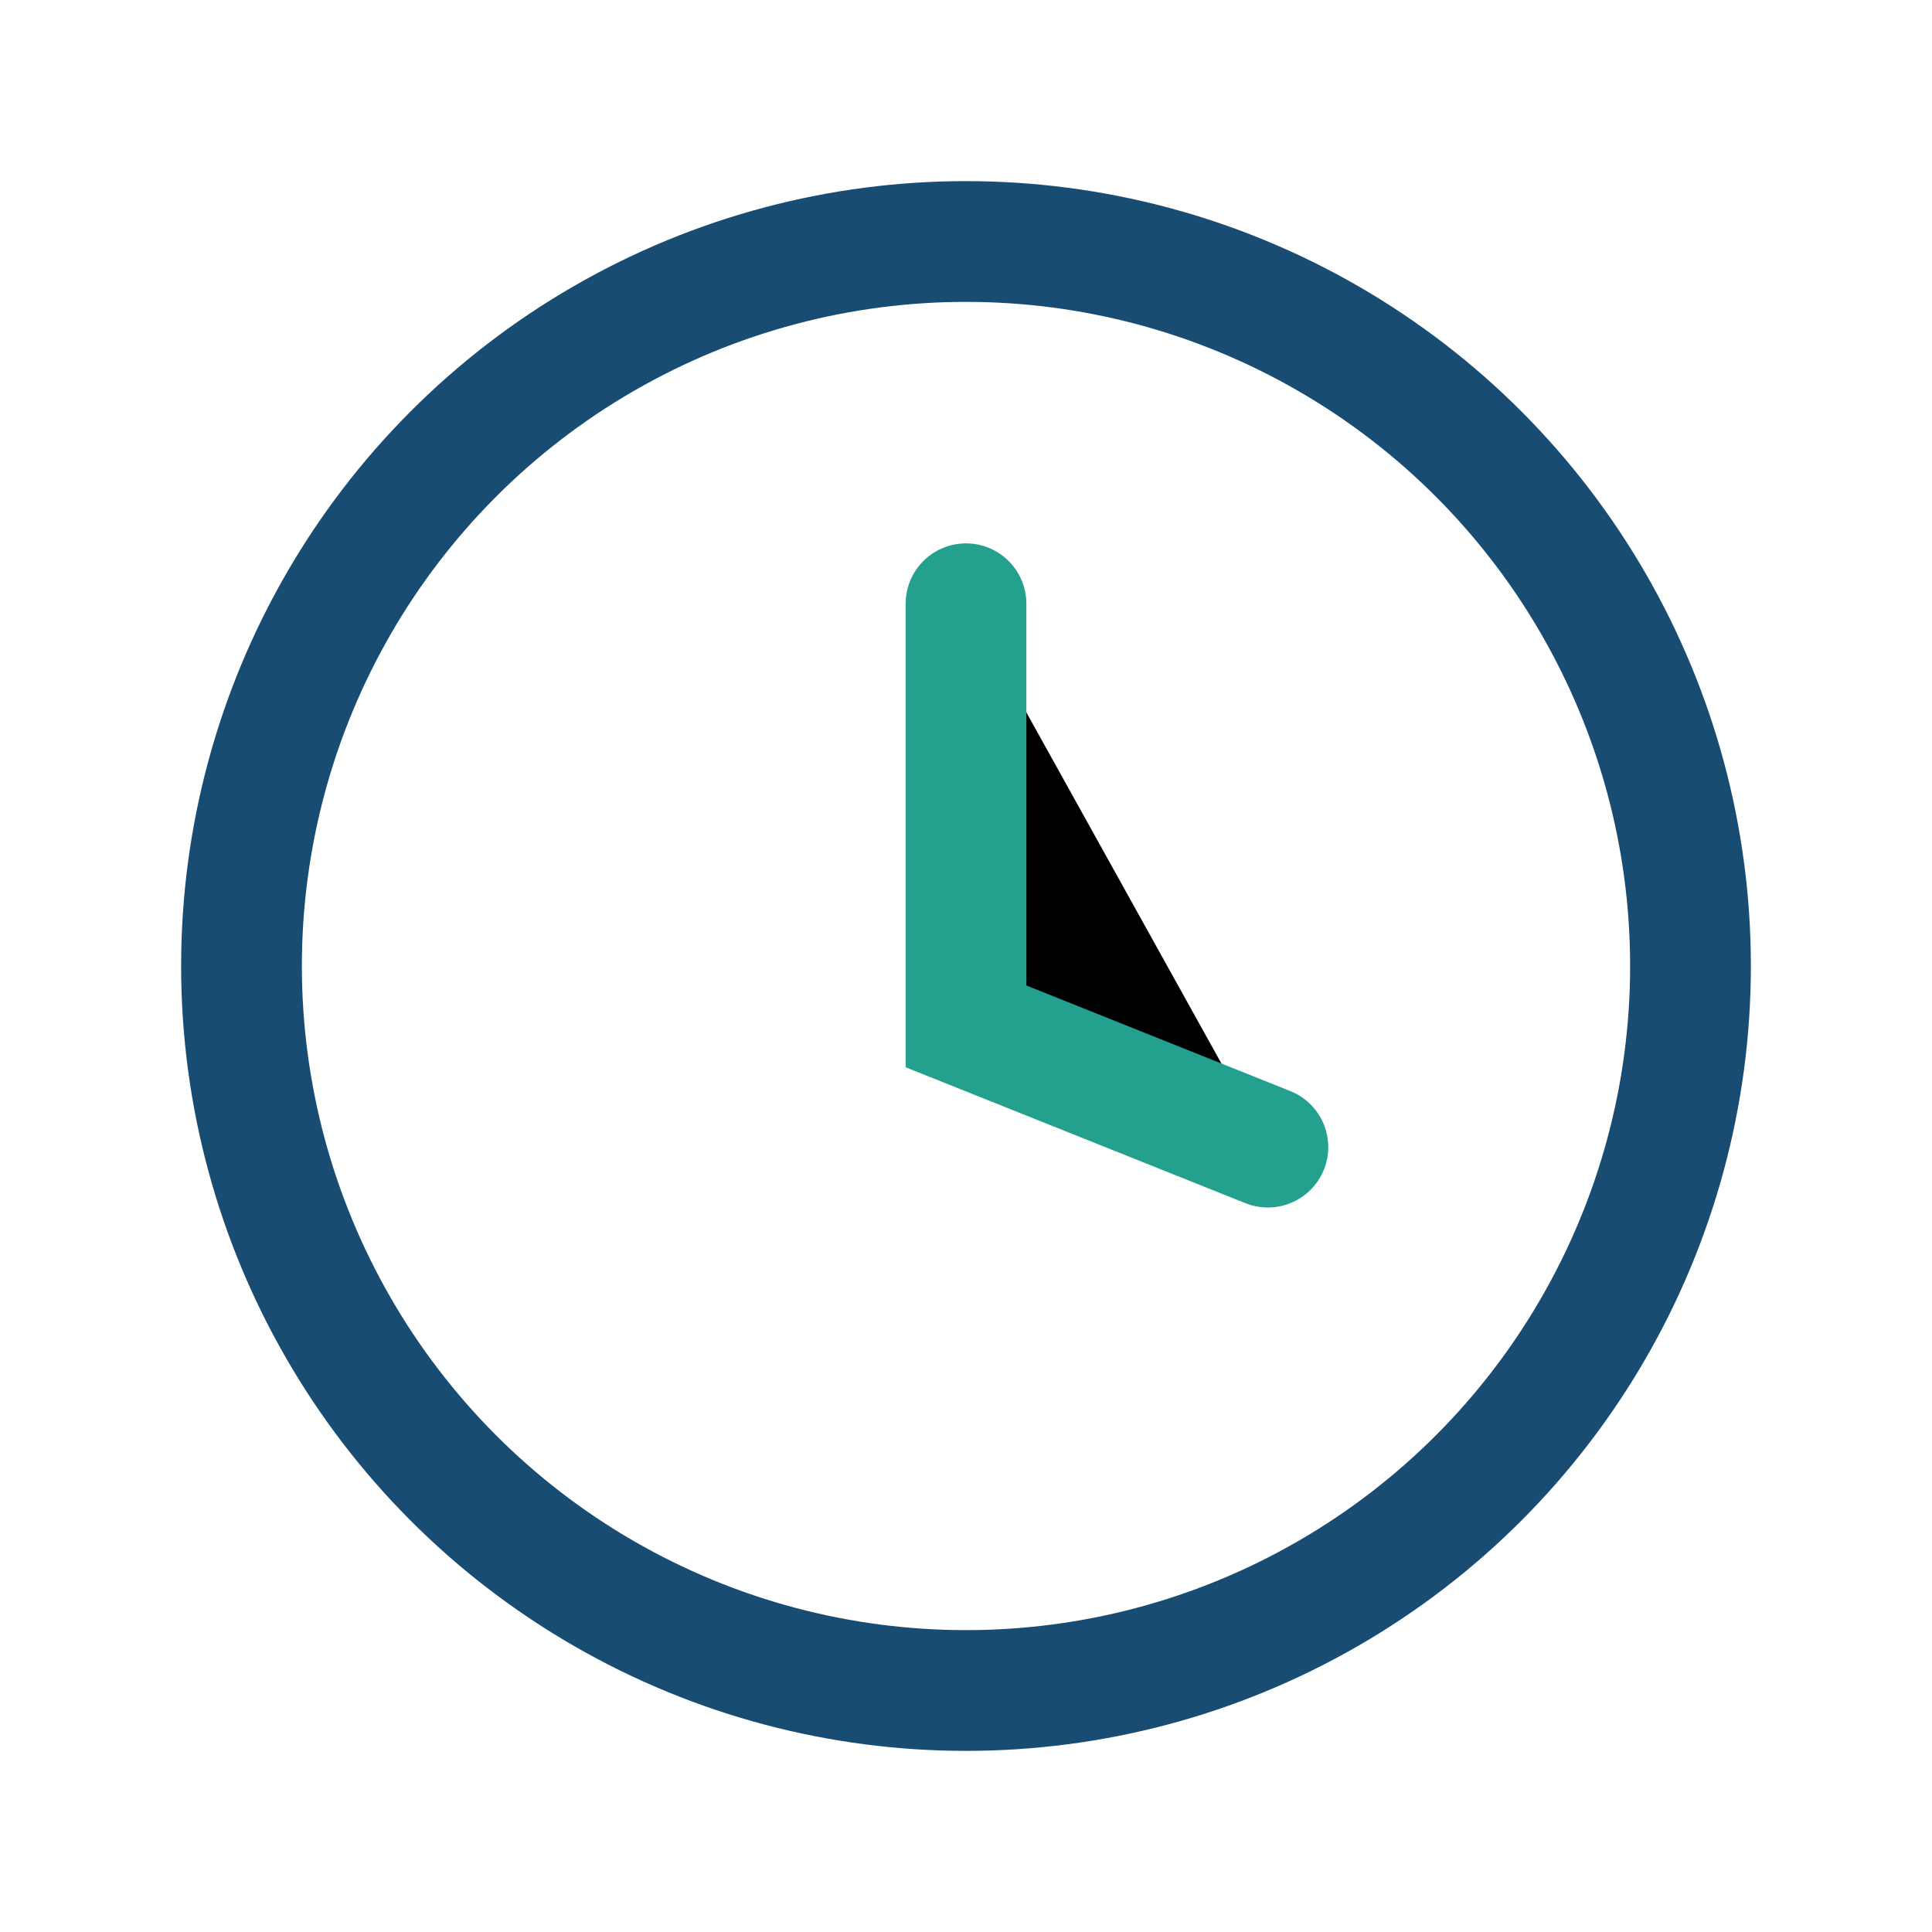
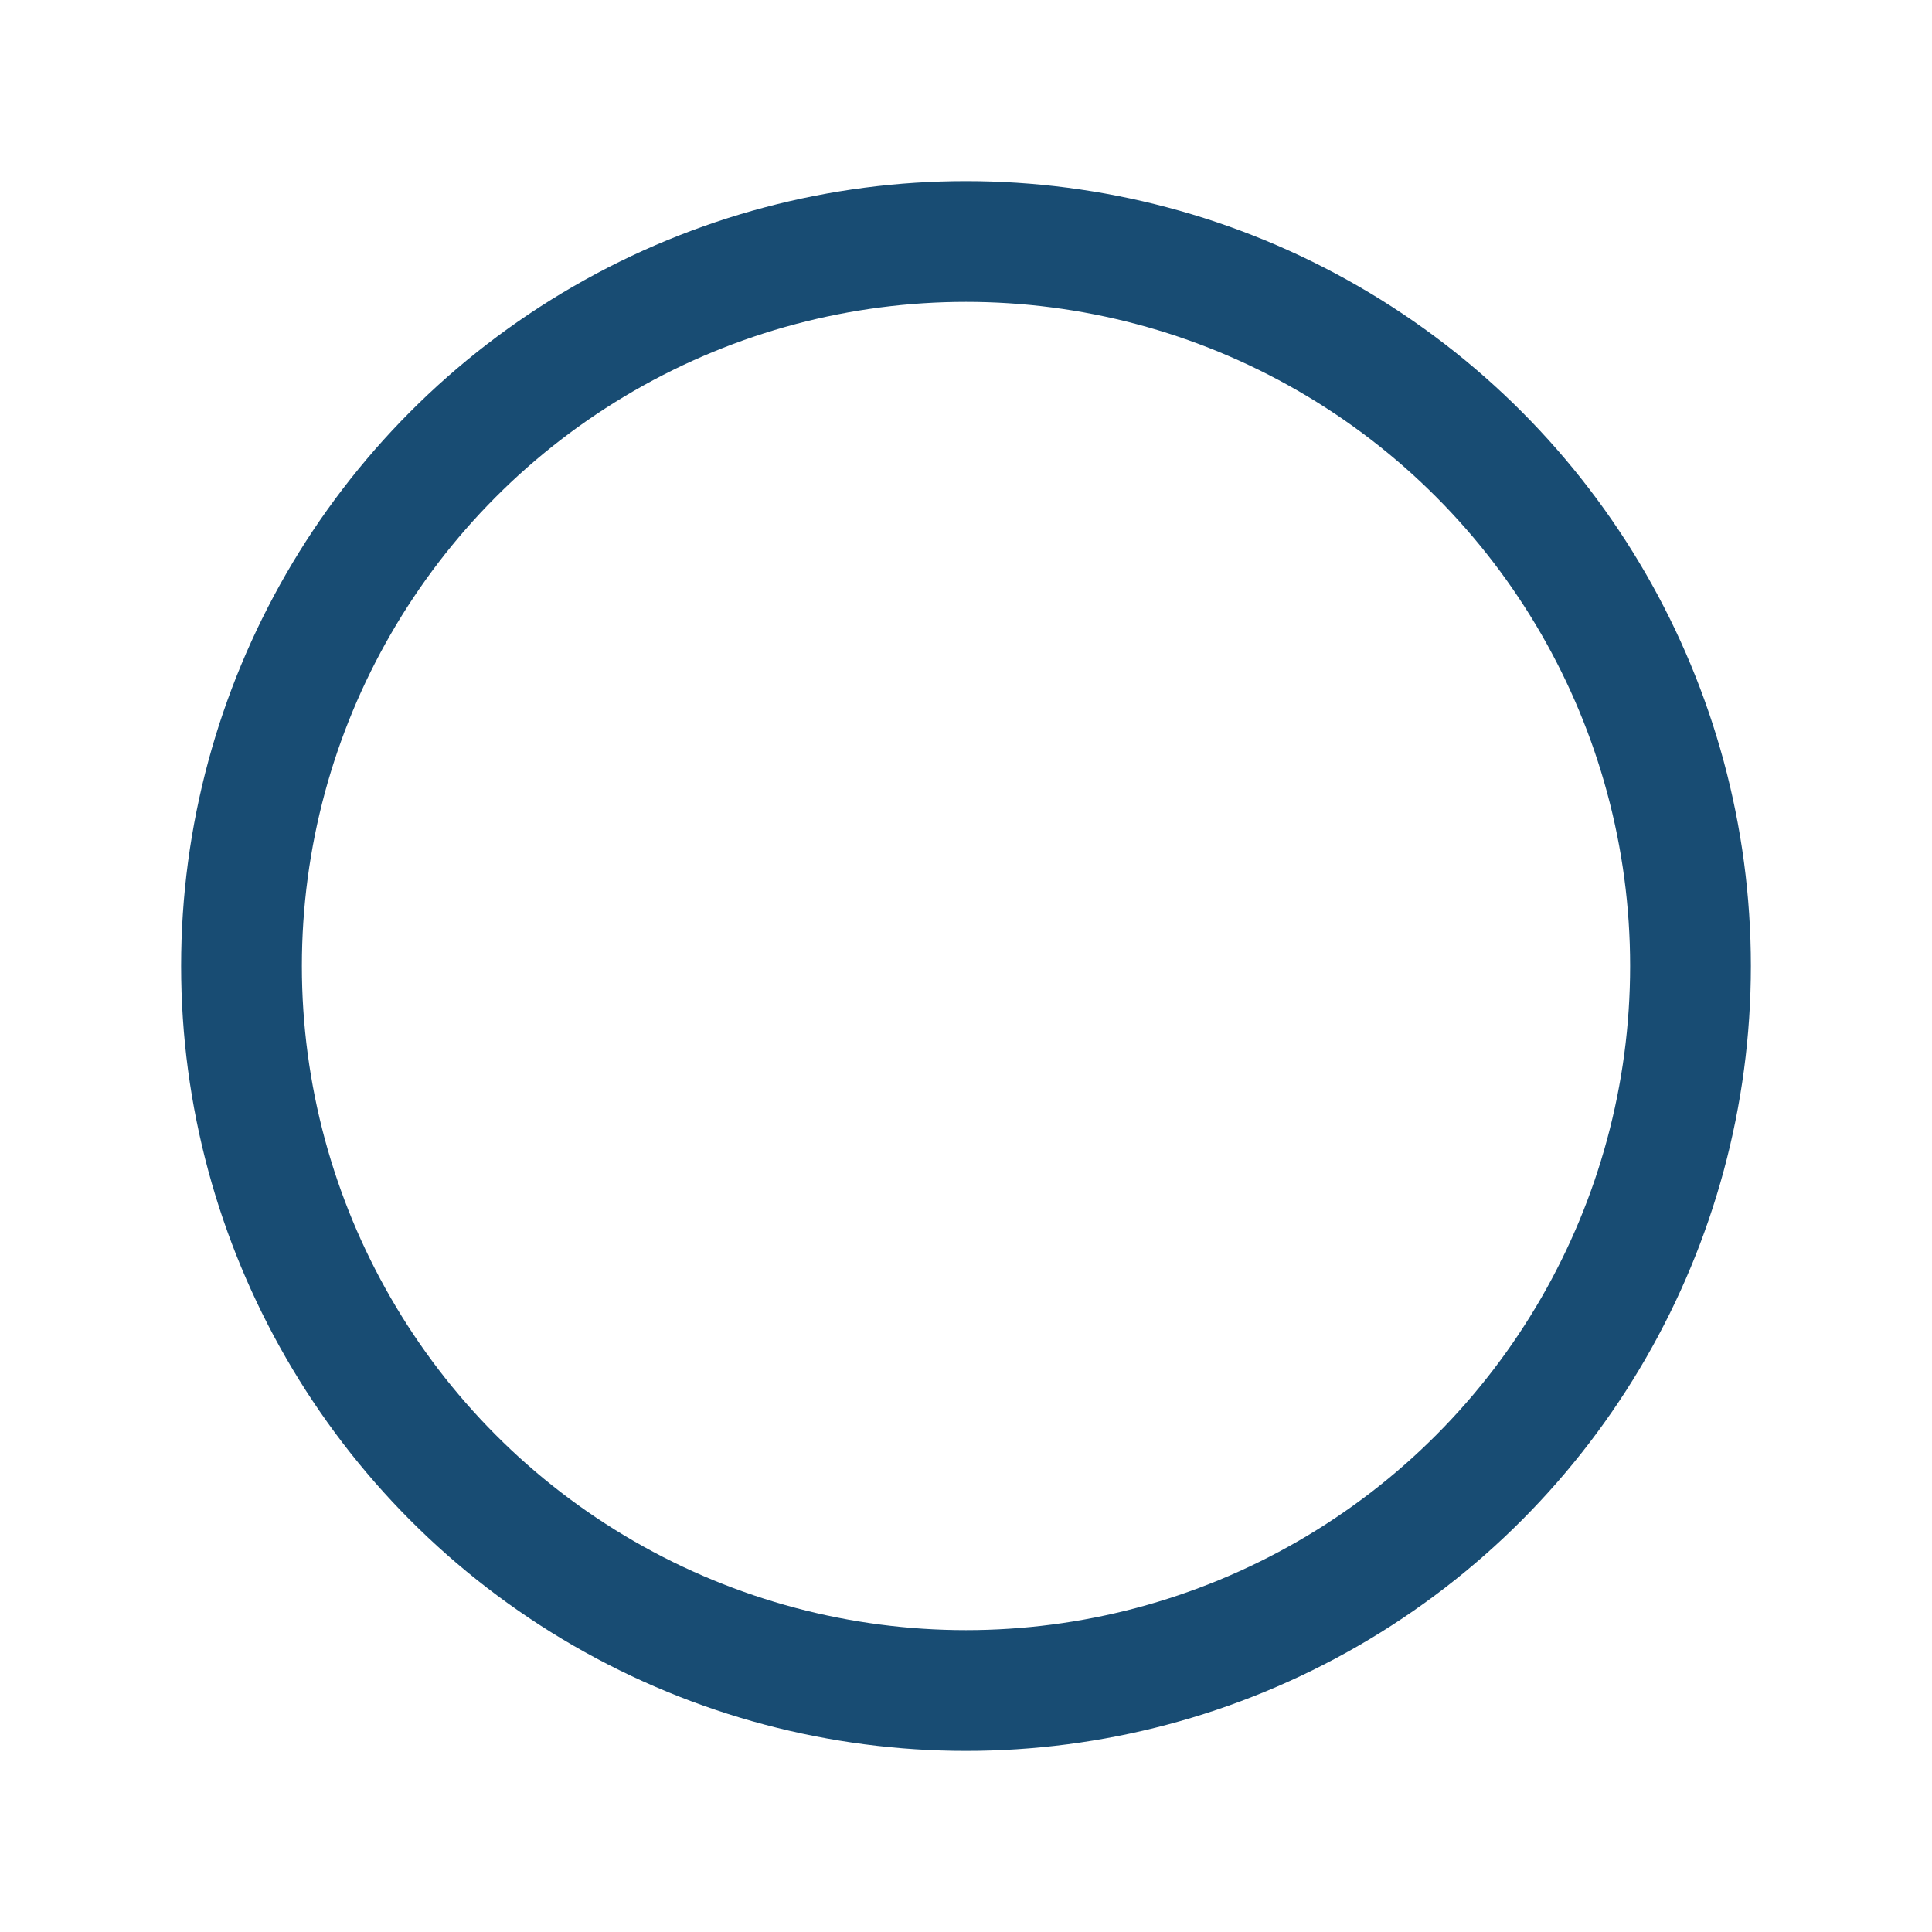
<svg xmlns="http://www.w3.org/2000/svg" width="32" height="32" viewBox="0 0 32 32">
  <circle cx="16" cy="16" r="12" fill="none" stroke="#184C73" stroke-width="2" />
-   <path d="M16 10v7l5 2" stroke="#23A18E" stroke-width="2" stroke-linecap="round" />
</svg>